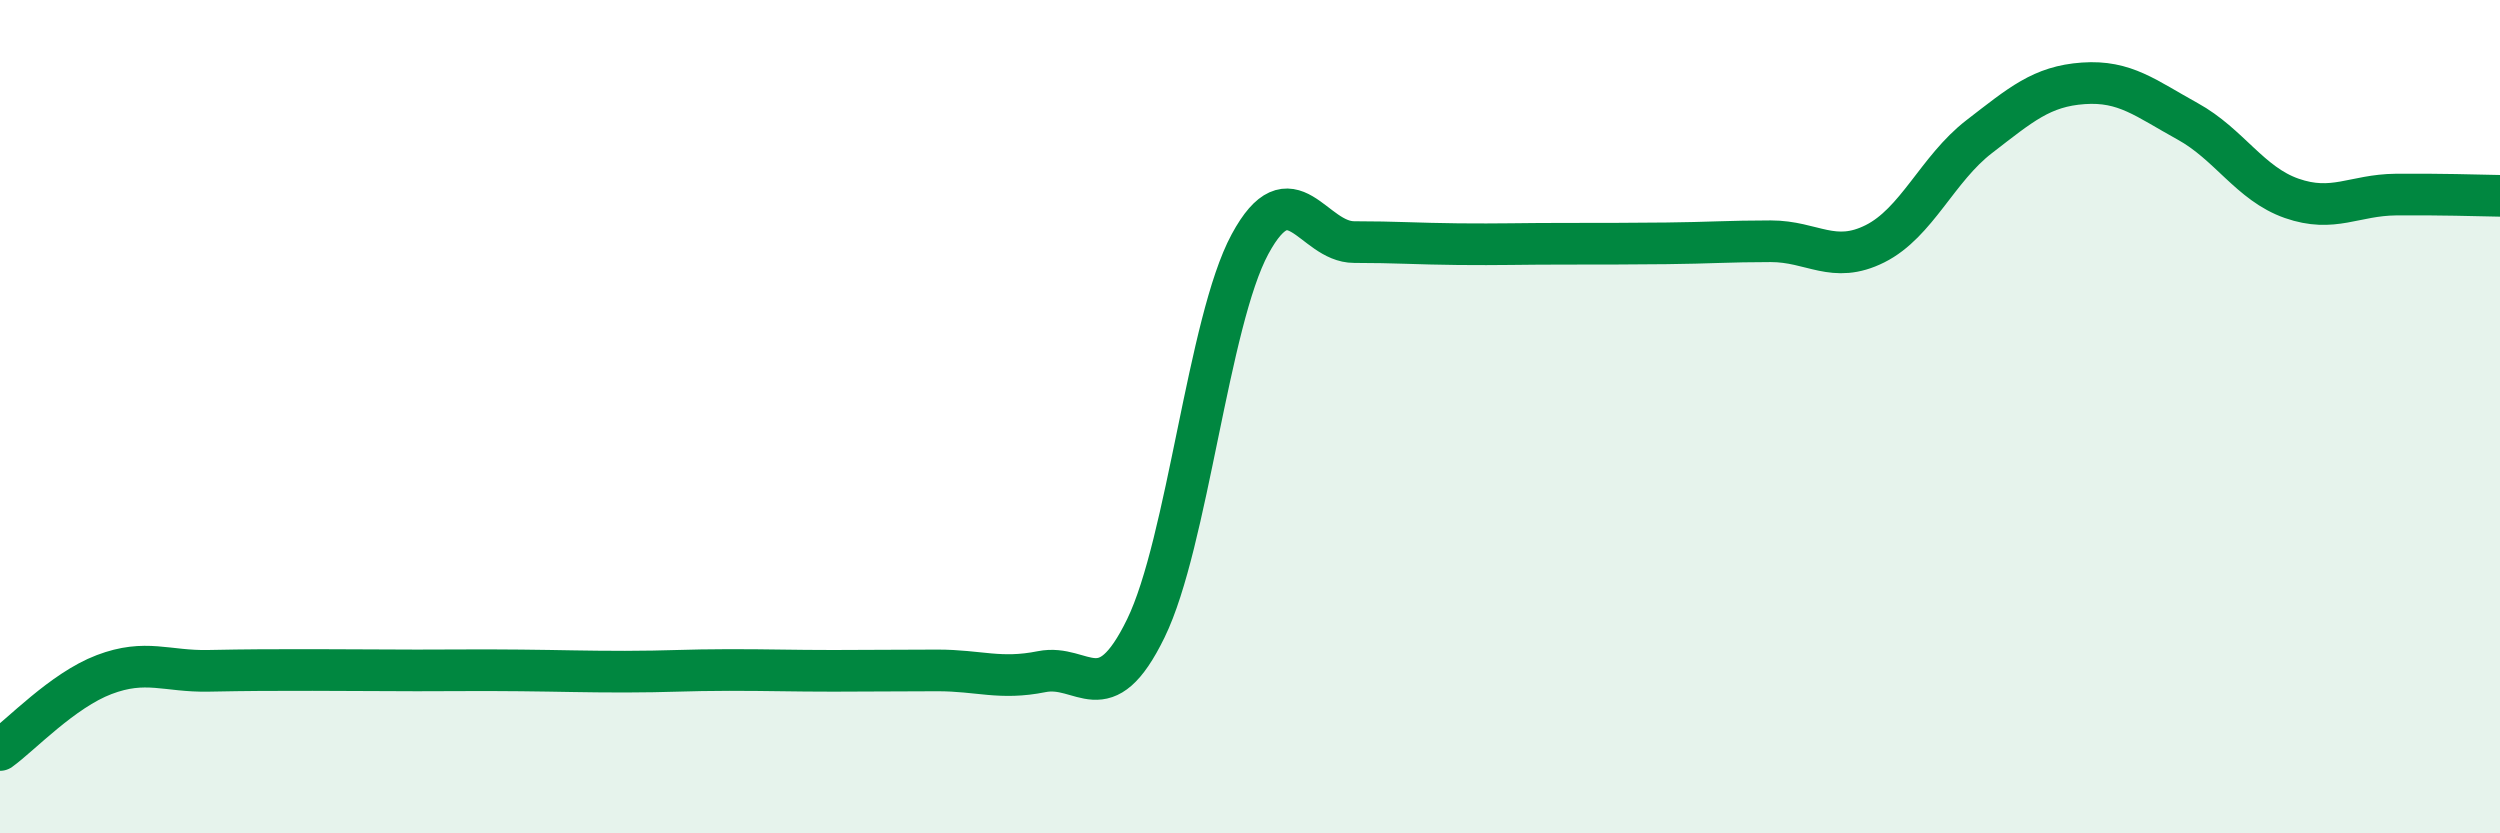
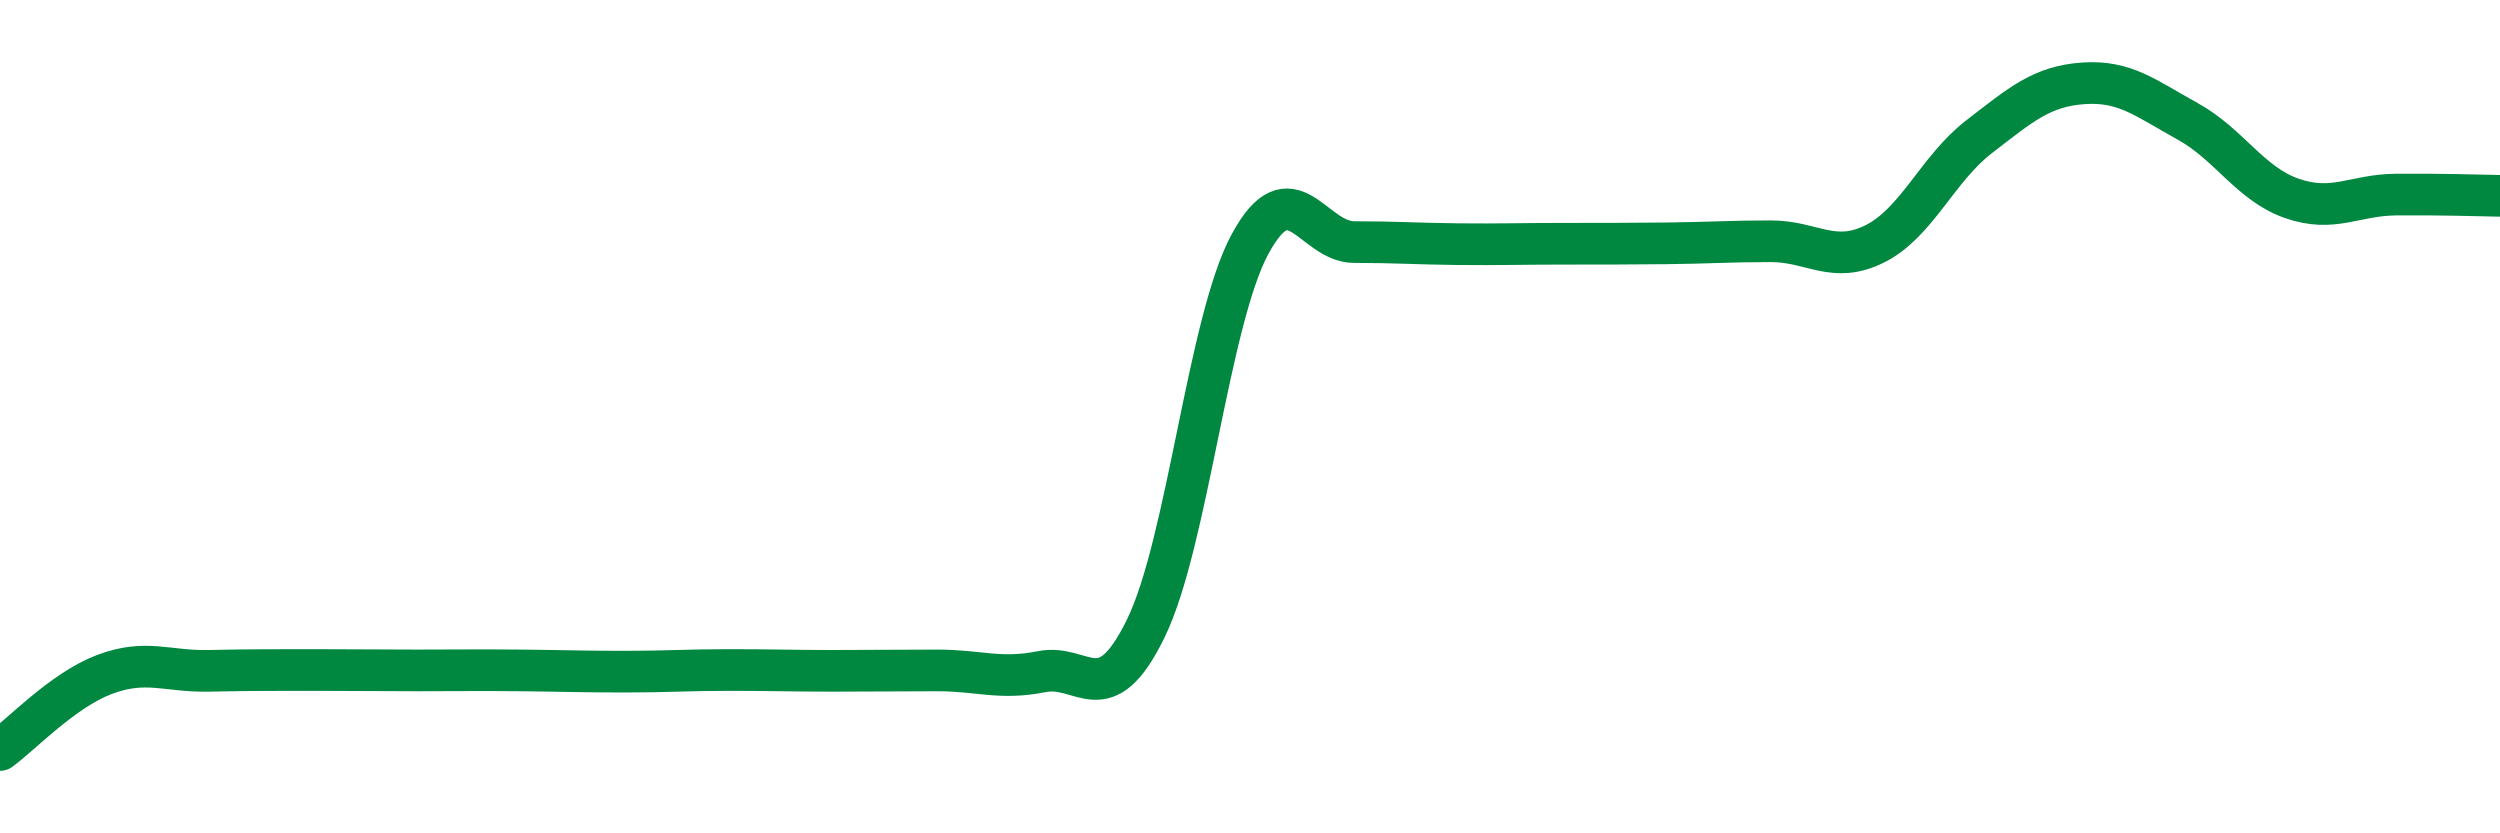
<svg xmlns="http://www.w3.org/2000/svg" width="60" height="20" viewBox="0 0 60 20">
-   <path d="M 0,18 C 0.5,17.64 1.5,16.57 2.5,16.19 C 3.5,15.81 4,16.12 5,16.1 C 6,16.08 6.5,16.08 7.5,16.08 C 8.5,16.08 9,16.09 10,16.09 C 11,16.09 11.5,16.08 12.5,16.09 C 13.5,16.1 14,16.12 15,16.12 C 16,16.12 16.5,16.08 17.5,16.08 C 18.5,16.08 19,16.1 20,16.1 C 21,16.1 21.5,16.09 22.5,16.09 C 23.5,16.09 24,16.32 25,16.12 C 26,15.92 26.5,17.13 27.5,15.08 C 28.5,13.03 29,7.71 30,5.86 C 31,4.01 31.5,5.81 32.5,5.81 C 33.5,5.81 34,5.85 35,5.86 C 36,5.87 36.5,5.85 37.5,5.85 C 38.5,5.85 39,5.85 40,5.84 C 41,5.83 41.5,5.79 42.5,5.79 C 43.5,5.79 44,6.35 45,5.85 C 46,5.35 46.5,4.05 47.5,3.28 C 48.5,2.51 49,2.07 50,2 C 51,1.93 51.5,2.36 52.5,2.91 C 53.5,3.46 54,4.41 55,4.76 C 56,5.11 56.5,4.68 57.5,4.67 C 58.5,4.66 59.5,4.69 60,4.7L60 20L0 20Z" fill="#008740" opacity="0.1" stroke-linecap="round" stroke-linejoin="round" />
  <path d="M 0,18 C 0.5,17.64 1.5,16.57 2.5,16.19 C 3.5,15.81 4,16.12 5,16.1 C 6,16.08 6.5,16.08 7.5,16.08 C 8.5,16.08 9,16.09 10,16.09 C 11,16.09 11.5,16.08 12.5,16.09 C 13.5,16.1 14,16.12 15,16.12 C 16,16.12 16.5,16.08 17.5,16.08 C 18.5,16.08 19,16.1 20,16.1 C 21,16.1 21.5,16.09 22.5,16.09 C 23.5,16.09 24,16.32 25,16.12 C 26,15.92 26.5,17.13 27.5,15.08 C 28.5,13.03 29,7.71 30,5.86 C 31,4.01 31.5,5.81 32.5,5.81 C 33.5,5.81 34,5.85 35,5.86 C 36,5.87 36.5,5.85 37.5,5.85 C 38.5,5.85 39,5.85 40,5.84 C 41,5.83 41.5,5.79 42.5,5.79 C 43.5,5.79 44,6.35 45,5.85 C 46,5.35 46.5,4.05 47.5,3.28 C 48.5,2.51 49,2.07 50,2 C 51,1.93 51.5,2.36 52.5,2.91 C 53.5,3.46 54,4.41 55,4.76 C 56,5.11 56.5,4.68 57.5,4.67 C 58.5,4.66 59.5,4.69 60,4.7" stroke="#008740" stroke-width="1" fill="none" stroke-linecap="round" stroke-linejoin="round" />
</svg>